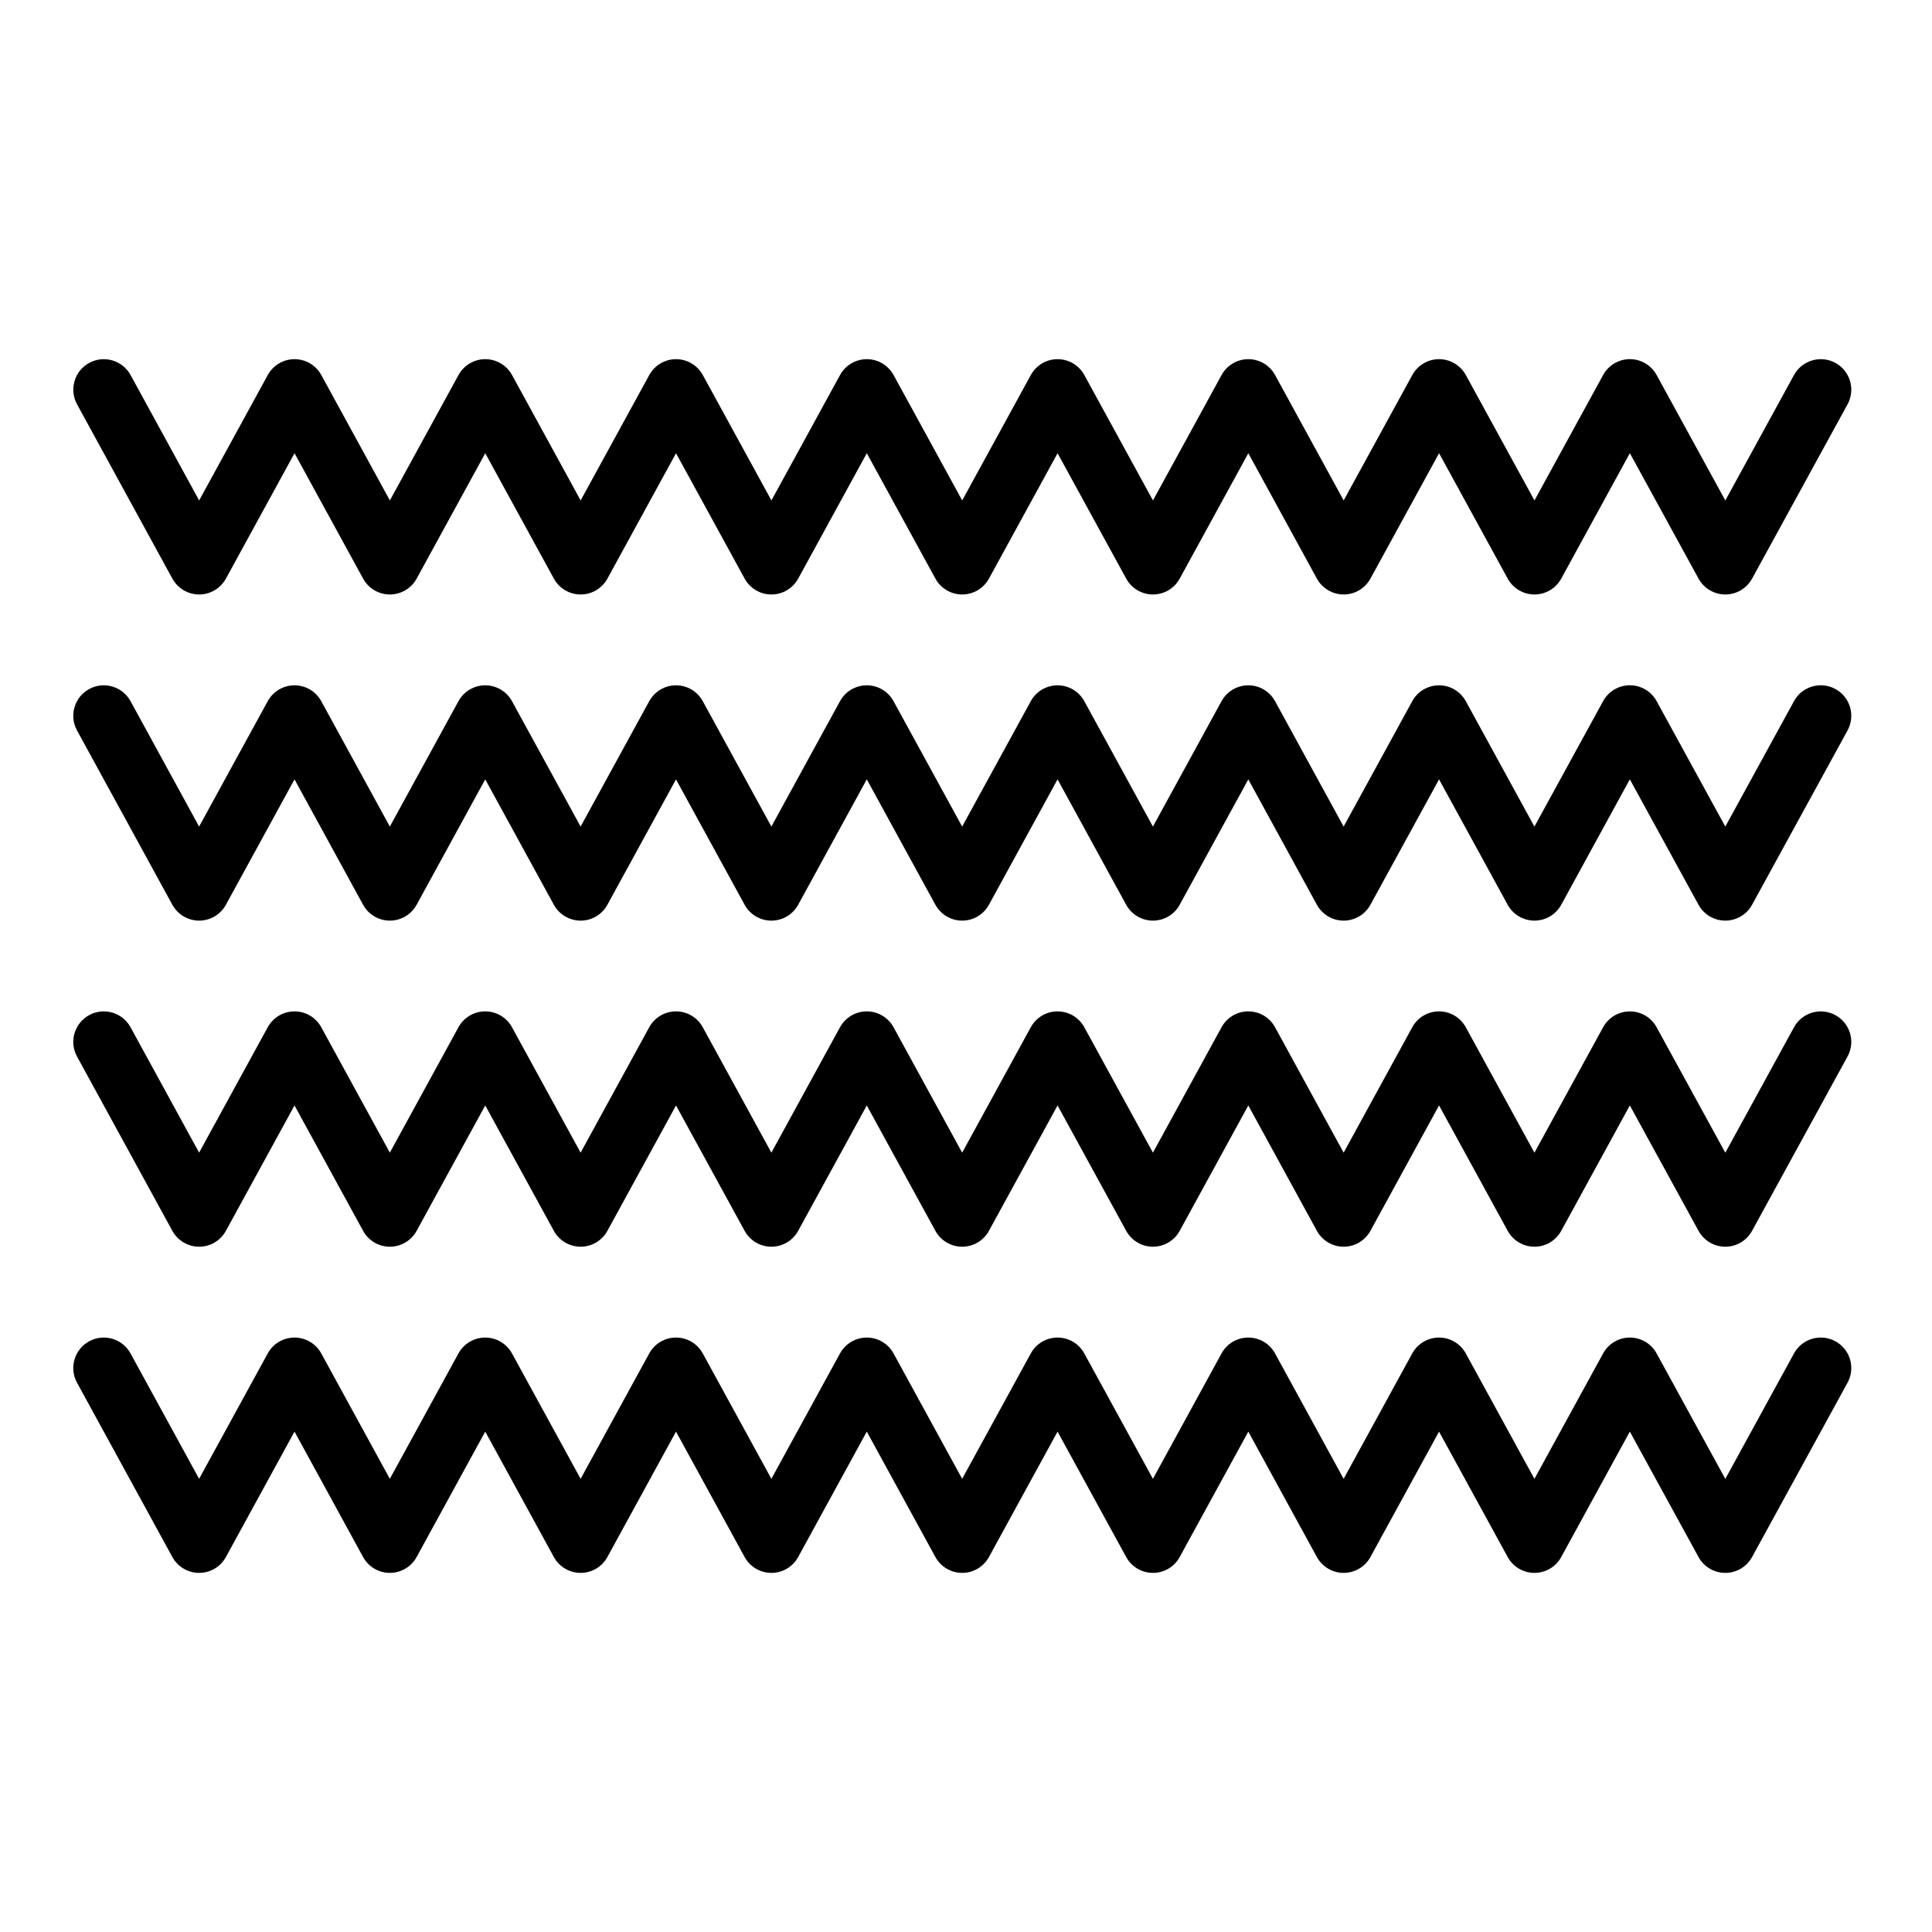
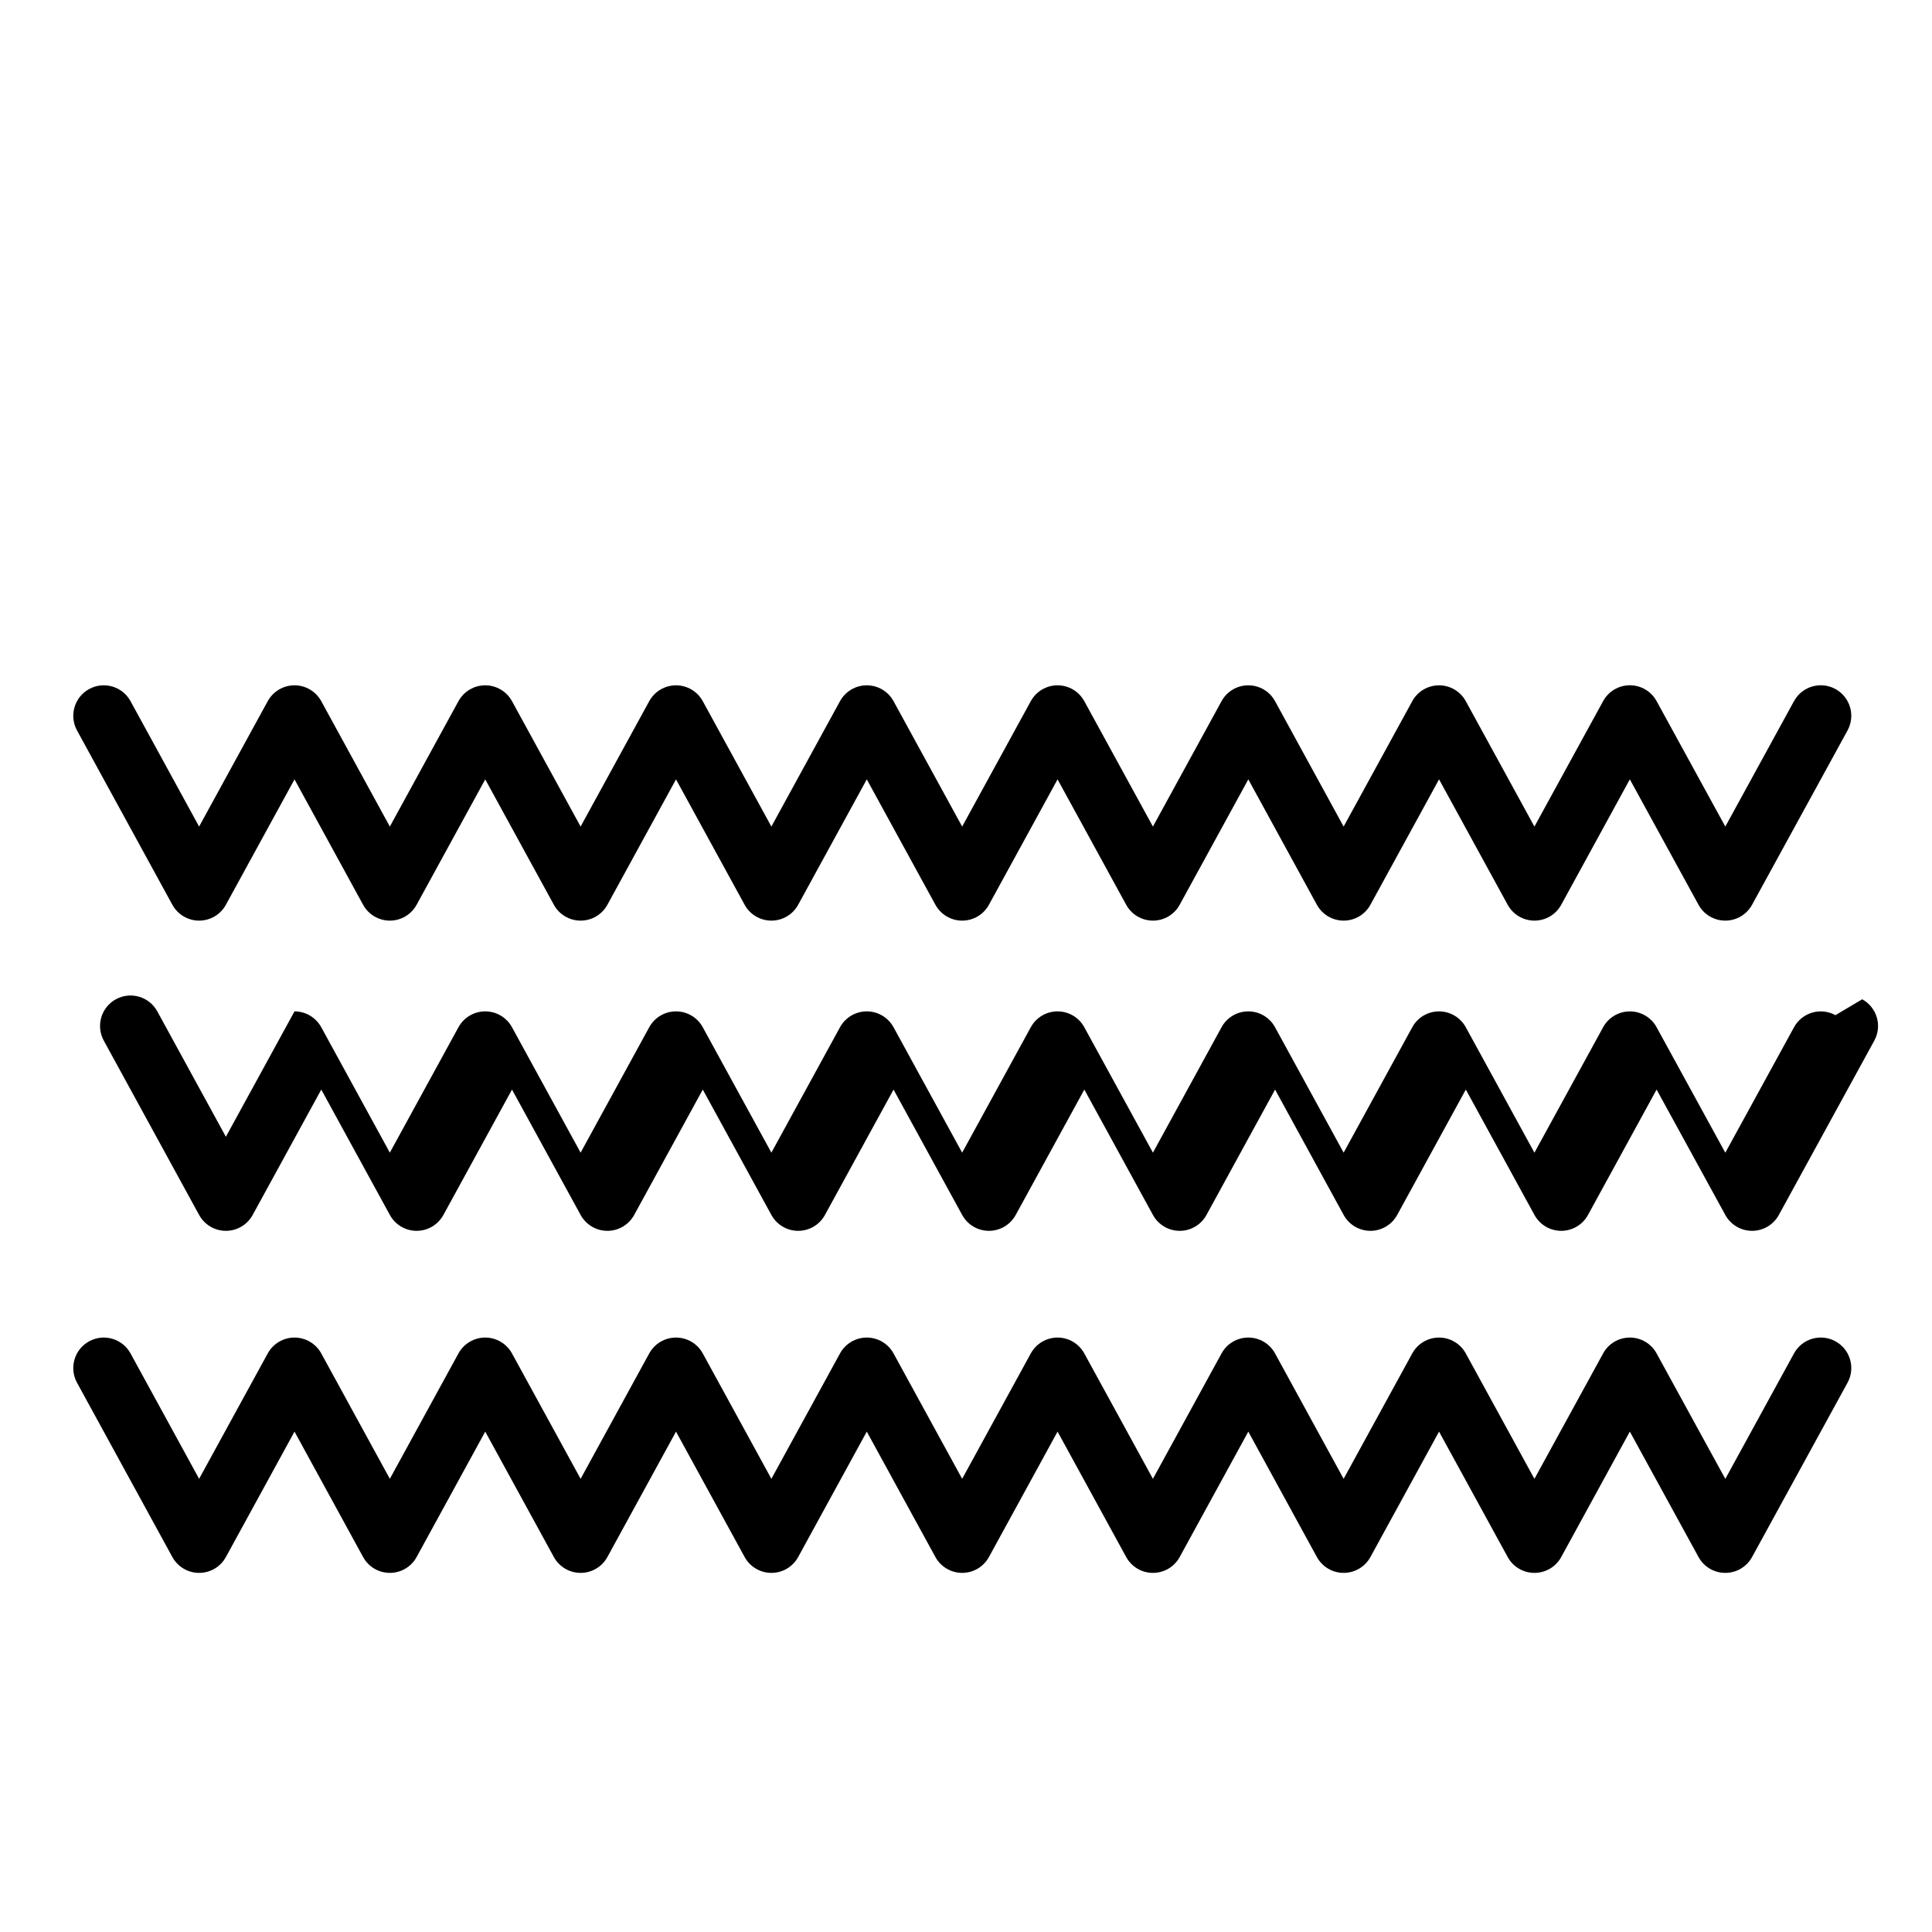
<svg xmlns="http://www.w3.org/2000/svg" fill="#000000" width="800px" height="800px" version="1.1" viewBox="144 144 512 512">
  <g>
-     <path d="m189.68 297.34c1.422 2.594 4.137 4.203 7.094 4.203 2.953 0 5.672-1.613 7.094-4.203l18.184-33.23 18.176 33.23c1.414 2.594 4.137 4.203 7.09 4.203s5.672-1.613 7.094-4.203l18.184-33.23 18.184 33.23c1.422 2.594 4.137 4.203 7.094 4.203 2.957 0 5.672-1.613 7.094-4.203l18.184-33.23 18.184 33.23c1.422 2.594 4.137 4.203 7.094 4.203s5.672-1.613 7.094-4.203l18.184-33.23 18.184 33.23c1.422 2.594 4.137 4.203 7.094 4.203s5.668-1.613 7.094-4.203l18.184-33.23 18.188 33.23c1.414 2.594 4.137 4.203 7.09 4.203 2.957 0 5.672-1.613 7.09-4.203l18.184-33.23 18.172 33.23c1.422 2.594 4.141 4.203 7.094 4.203s5.672-1.613 7.094-4.203l18.188-33.234 18.191 33.234c1.414 2.59 4.137 4.203 7.094 4.203 2.953 0 5.668-1.613 7.09-4.203l18.184-33.242 18.207 33.242c1.414 2.59 4.137 4.203 7.094 4.203 2.953 0 5.668-1.613 7.09-4.195l25.297-46.195c2.144-3.914 0.715-8.828-3.203-10.977-3.918-2.141-8.832-0.707-10.977 3.203l-18.207 33.25-18.207-33.246c-1.414-2.59-4.133-4.203-7.094-4.203-2.957 0-5.668 1.613-7.082 4.207l-18.195 33.234-18.191-33.234c-1.422-2.59-4.141-4.203-7.09-4.203-2.957 0-5.68 1.613-7.094 4.207l-18.188 33.23-18.176-33.23c-1.41-2.594-4.133-4.207-7.09-4.207-2.957 0-5.68 1.613-7.09 4.207l-18.184 33.23-18.188-33.23c-1.414-2.594-4.133-4.207-7.09-4.207-2.957 0-5.672 1.613-7.09 4.207l-18.188 33.23-18.184-33.23c-1.422-2.594-4.137-4.207-7.094-4.207-2.953 0-5.672 1.613-7.094 4.207l-18.184 33.23-18.184-33.23c-1.414-2.594-4.137-4.207-7.094-4.207-2.957 0-5.672 1.613-7.094 4.207l-18.184 33.23-18.184-33.23c-1.422-2.594-4.141-4.207-7.094-4.207-2.957 0-5.672 1.613-7.094 4.207l-18.184 33.23-18.172-33.23c-1.422-2.594-4.137-4.207-7.094-4.207s-5.672 1.613-7.094 4.207l-18.184 33.23-18.172-33.23c-2.141-3.914-7.055-5.352-10.969-3.215-3.918 2.141-5.356 7.055-3.215 10.973z" />
    <path d="m630.41 326.6c-3.918-2.144-8.832-0.711-10.977 3.203l-18.207 33.25-18.207-33.246c-1.414-2.594-4.133-4.203-7.094-4.203-2.957 0-5.668 1.613-7.082 4.203l-18.203 33.246-18.191-33.234c-1.422-2.594-4.141-4.203-7.09-4.203-2.957 0-5.68 1.613-7.094 4.203l-18.188 33.23-18.176-33.23c-1.41-2.594-4.133-4.203-7.09-4.203-2.957 0-5.68 1.613-7.09 4.203l-18.184 33.23-18.188-33.23c-1.414-2.594-4.133-4.203-7.09-4.203-2.957 0-5.672 1.613-7.09 4.203l-18.188 33.23-18.184-33.23c-1.422-2.594-4.137-4.203-7.094-4.203-2.953 0-5.672 1.613-7.094 4.203l-18.184 33.23-18.184-33.23c-1.414-2.594-4.137-4.203-7.094-4.203-2.957 0-5.672 1.613-7.094 4.203l-18.184 33.23-18.184-33.23c-1.422-2.594-4.141-4.203-7.094-4.203-2.957 0-5.672 1.613-7.094 4.203l-18.184 33.23-18.172-33.23c-1.422-2.594-4.137-4.203-7.094-4.203s-5.672 1.613-7.094 4.203l-18.184 33.23-18.172-33.23c-2.141-3.918-7.055-5.356-10.969-3.215-3.918 2.141-5.356 7.055-3.215 10.973l25.266 46.195c1.422 2.594 4.137 4.203 7.094 4.203 2.953 0 5.672-1.605 7.094-4.203l18.184-33.23 18.176 33.23c1.414 2.594 4.137 4.203 7.09 4.203 2.953 0 5.672-1.605 7.094-4.203l18.184-33.23 18.184 33.23c1.422 2.594 4.137 4.203 7.094 4.203s5.672-1.605 7.094-4.203l18.184-33.23 18.184 33.23c1.422 2.594 4.137 4.203 7.094 4.203 2.957 0 5.672-1.605 7.094-4.203l18.184-33.234 18.184 33.234c1.422 2.594 4.137 4.203 7.094 4.203s5.668-1.605 7.094-4.203l18.184-33.234 18.188 33.234c1.414 2.594 4.137 4.203 7.09 4.203 2.957 0 5.672-1.605 7.09-4.203l18.184-33.23 18.172 33.23c1.422 2.594 4.141 4.203 7.094 4.203s5.672-1.605 7.094-4.203l18.188-33.234 18.191 33.242c1.414 2.59 4.137 4.195 7.094 4.195 2.953 0 5.668-1.605 7.09-4.195l18.184-33.246 18.207 33.246c1.414 2.59 4.137 4.195 7.094 4.195 2.953 0 5.668-1.605 7.09-4.195l25.297-46.195c2.152-3.926 0.719-8.836-3.199-10.984z" />
-     <path d="m630.41 413.03c-3.918-2.156-8.832-0.715-10.977 3.203l-18.207 33.25-18.207-33.25c-1.414-2.594-4.133-4.203-7.094-4.203-2.957 0-5.668 1.613-7.082 4.203l-18.203 33.242-18.191-33.246c-1.422-2.594-4.141-4.203-7.09-4.203-2.957 0-5.68 1.613-7.094 4.207l-18.188 33.23-18.176-33.23c-1.41-2.594-4.133-4.207-7.09-4.207-2.957 0-5.68 1.613-7.09 4.207l-18.184 33.23-18.188-33.23c-1.414-2.602-4.133-4.207-7.09-4.207-2.957 0-5.672 1.613-7.09 4.207l-18.188 33.234-18.184-33.234c-1.422-2.594-4.137-4.207-7.094-4.207-2.953 0-5.672 1.613-7.094 4.207l-18.184 33.234-18.184-33.234c-1.414-2.594-4.137-4.207-7.094-4.207-2.957 0-5.672 1.613-7.094 4.207l-18.184 33.234-18.184-33.234c-1.422-2.602-4.141-4.207-7.094-4.207-2.957 0-5.672 1.613-7.094 4.207l-18.184 33.23-18.172-33.23c-1.422-2.594-4.137-4.207-7.094-4.207s-5.672 1.613-7.094 4.207l-18.184 33.23-18.172-33.23c-2.141-3.918-7.055-5.356-10.969-3.215-3.918 2.141-5.356 7.047-3.215 10.973l25.266 46.195c1.422 2.594 4.137 4.207 7.094 4.207 2.953 0 5.672-1.613 7.094-4.207l18.184-33.23 18.176 33.23c1.414 2.594 4.137 4.207 7.09 4.207 2.953 0 5.672-1.613 7.094-4.207l18.184-33.23 18.184 33.23c1.422 2.594 4.137 4.207 7.094 4.207s5.672-1.613 7.094-4.207l18.184-33.23 18.184 33.23c1.422 2.594 4.137 4.207 7.094 4.207 2.957 0 5.672-1.613 7.094-4.207l18.184-33.23 18.184 33.23c1.422 2.594 4.137 4.207 7.094 4.207s5.668-1.613 7.094-4.207l18.184-33.23 18.188 33.23c1.414 2.594 4.137 4.207 7.09 4.207 2.957 0 5.672-1.613 7.09-4.207l18.184-33.23 18.172 33.23c1.422 2.594 4.141 4.207 7.094 4.207s5.672-1.613 7.094-4.207l18.188-33.234 18.191 33.234c1.414 2.594 4.137 4.207 7.094 4.207 2.953 0 5.668-1.613 7.09-4.207l18.184-33.234 18.207 33.234c1.414 2.594 4.137 4.207 7.094 4.207 2.953 0 5.668-1.613 7.09-4.207l25.297-46.195c2.152-3.91 0.719-8.812-3.199-10.961z" />
+     <path d="m630.41 413.03c-3.918-2.156-8.832-0.715-10.977 3.203l-18.207 33.25-18.207-33.25c-1.414-2.594-4.133-4.203-7.094-4.203-2.957 0-5.668 1.613-7.082 4.203l-18.203 33.242-18.191-33.246c-1.422-2.594-4.141-4.203-7.09-4.203-2.957 0-5.68 1.613-7.094 4.207l-18.188 33.23-18.176-33.23c-1.41-2.594-4.133-4.207-7.09-4.207-2.957 0-5.68 1.613-7.09 4.207l-18.184 33.23-18.188-33.23c-1.414-2.602-4.133-4.207-7.09-4.207-2.957 0-5.672 1.613-7.09 4.207l-18.188 33.234-18.184-33.234c-1.422-2.594-4.137-4.207-7.094-4.207-2.953 0-5.672 1.613-7.094 4.207l-18.184 33.234-18.184-33.234c-1.414-2.594-4.137-4.207-7.094-4.207-2.957 0-5.672 1.613-7.094 4.207l-18.184 33.234-18.184-33.234c-1.422-2.602-4.141-4.207-7.094-4.207-2.957 0-5.672 1.613-7.094 4.207l-18.184 33.23-18.172-33.23c-1.422-2.594-4.137-4.207-7.094-4.207l-18.184 33.23-18.172-33.23c-2.141-3.918-7.055-5.356-10.969-3.215-3.918 2.141-5.356 7.047-3.215 10.973l25.266 46.195c1.422 2.594 4.137 4.207 7.094 4.207 2.953 0 5.672-1.613 7.094-4.207l18.184-33.23 18.176 33.23c1.414 2.594 4.137 4.207 7.09 4.207 2.953 0 5.672-1.613 7.094-4.207l18.184-33.23 18.184 33.23c1.422 2.594 4.137 4.207 7.094 4.207s5.672-1.613 7.094-4.207l18.184-33.23 18.184 33.23c1.422 2.594 4.137 4.207 7.094 4.207 2.957 0 5.672-1.613 7.094-4.207l18.184-33.23 18.184 33.23c1.422 2.594 4.137 4.207 7.094 4.207s5.668-1.613 7.094-4.207l18.184-33.23 18.188 33.23c1.414 2.594 4.137 4.207 7.09 4.207 2.957 0 5.672-1.613 7.09-4.207l18.184-33.23 18.172 33.23c1.422 2.594 4.141 4.207 7.094 4.207s5.672-1.613 7.094-4.207l18.188-33.234 18.191 33.234c1.414 2.594 4.137 4.207 7.094 4.207 2.953 0 5.668-1.613 7.09-4.207l18.184-33.234 18.207 33.234c1.414 2.594 4.137 4.207 7.094 4.207 2.953 0 5.668-1.613 7.09-4.207l25.297-46.195c2.152-3.91 0.719-8.812-3.199-10.961z" />
    <path d="m630.41 499.46c-3.918-2.152-8.832-0.707-10.977 3.203l-18.207 33.258-18.207-33.246c-1.414-2.594-4.133-4.207-7.094-4.207-2.957 0-5.668 1.613-7.082 4.207l-18.203 33.234-18.191-33.234c-1.422-2.594-4.141-4.207-7.09-4.207-2.957 0-5.68 1.613-7.094 4.207l-18.188 33.23-18.176-33.23c-1.41-2.594-4.133-4.207-7.09-4.207-2.957 0-5.68 1.613-7.09 4.207l-18.184 33.23-18.188-33.23c-1.414-2.594-4.133-4.207-7.09-4.207-2.957 0-5.672 1.613-7.09 4.207l-18.188 33.23-18.184-33.23c-1.422-2.594-4.137-4.207-7.094-4.207-2.953 0-5.672 1.613-7.094 4.207l-18.184 33.23-18.184-33.23c-1.414-2.594-4.137-4.207-7.094-4.207-2.957 0-5.672 1.613-7.094 4.207l-18.184 33.23-18.184-33.23c-1.422-2.594-4.141-4.207-7.094-4.207-2.957 0-5.672 1.613-7.094 4.207l-18.184 33.23-18.172-33.23c-1.422-2.594-4.137-4.207-7.094-4.207s-5.672 1.613-7.094 4.207l-18.184 33.23-18.172-33.23c-2.141-3.914-7.055-5.359-10.969-3.215-3.918 2.141-5.356 7.055-3.215 10.973l25.266 46.195c1.422 2.594 4.137 4.203 7.094 4.203 2.953 0 5.672-1.605 7.094-4.203l18.184-33.234 18.176 33.234c1.414 2.594 4.137 4.203 7.09 4.203 2.953 0 5.672-1.605 7.094-4.203l18.184-33.234 18.184 33.234c1.422 2.594 4.137 4.203 7.094 4.203s5.672-1.605 7.094-4.203l18.184-33.234 18.184 33.234c1.422 2.594 4.137 4.203 7.094 4.203 2.957 0 5.672-1.605 7.094-4.203l18.184-33.234 18.184 33.234c1.422 2.594 4.137 4.203 7.094 4.203s5.668-1.605 7.094-4.203l18.184-33.234 18.188 33.234c1.414 2.594 4.137 4.203 7.09 4.203 2.957 0 5.672-1.605 7.09-4.203l18.184-33.234 18.172 33.234c1.422 2.594 4.141 4.203 7.094 4.203s5.672-1.605 7.094-4.203l18.188-33.234 18.191 33.242c1.414 2.59 4.137 4.195 7.094 4.195 2.953 0 5.668-1.605 7.09-4.195l18.184-33.246 18.207 33.246c1.414 2.59 4.137 4.195 7.094 4.195 2.953 0 5.668-1.605 7.09-4.195l25.297-46.195c2.152-3.918 0.719-8.836-3.199-10.98z" />
  </g>
</svg>